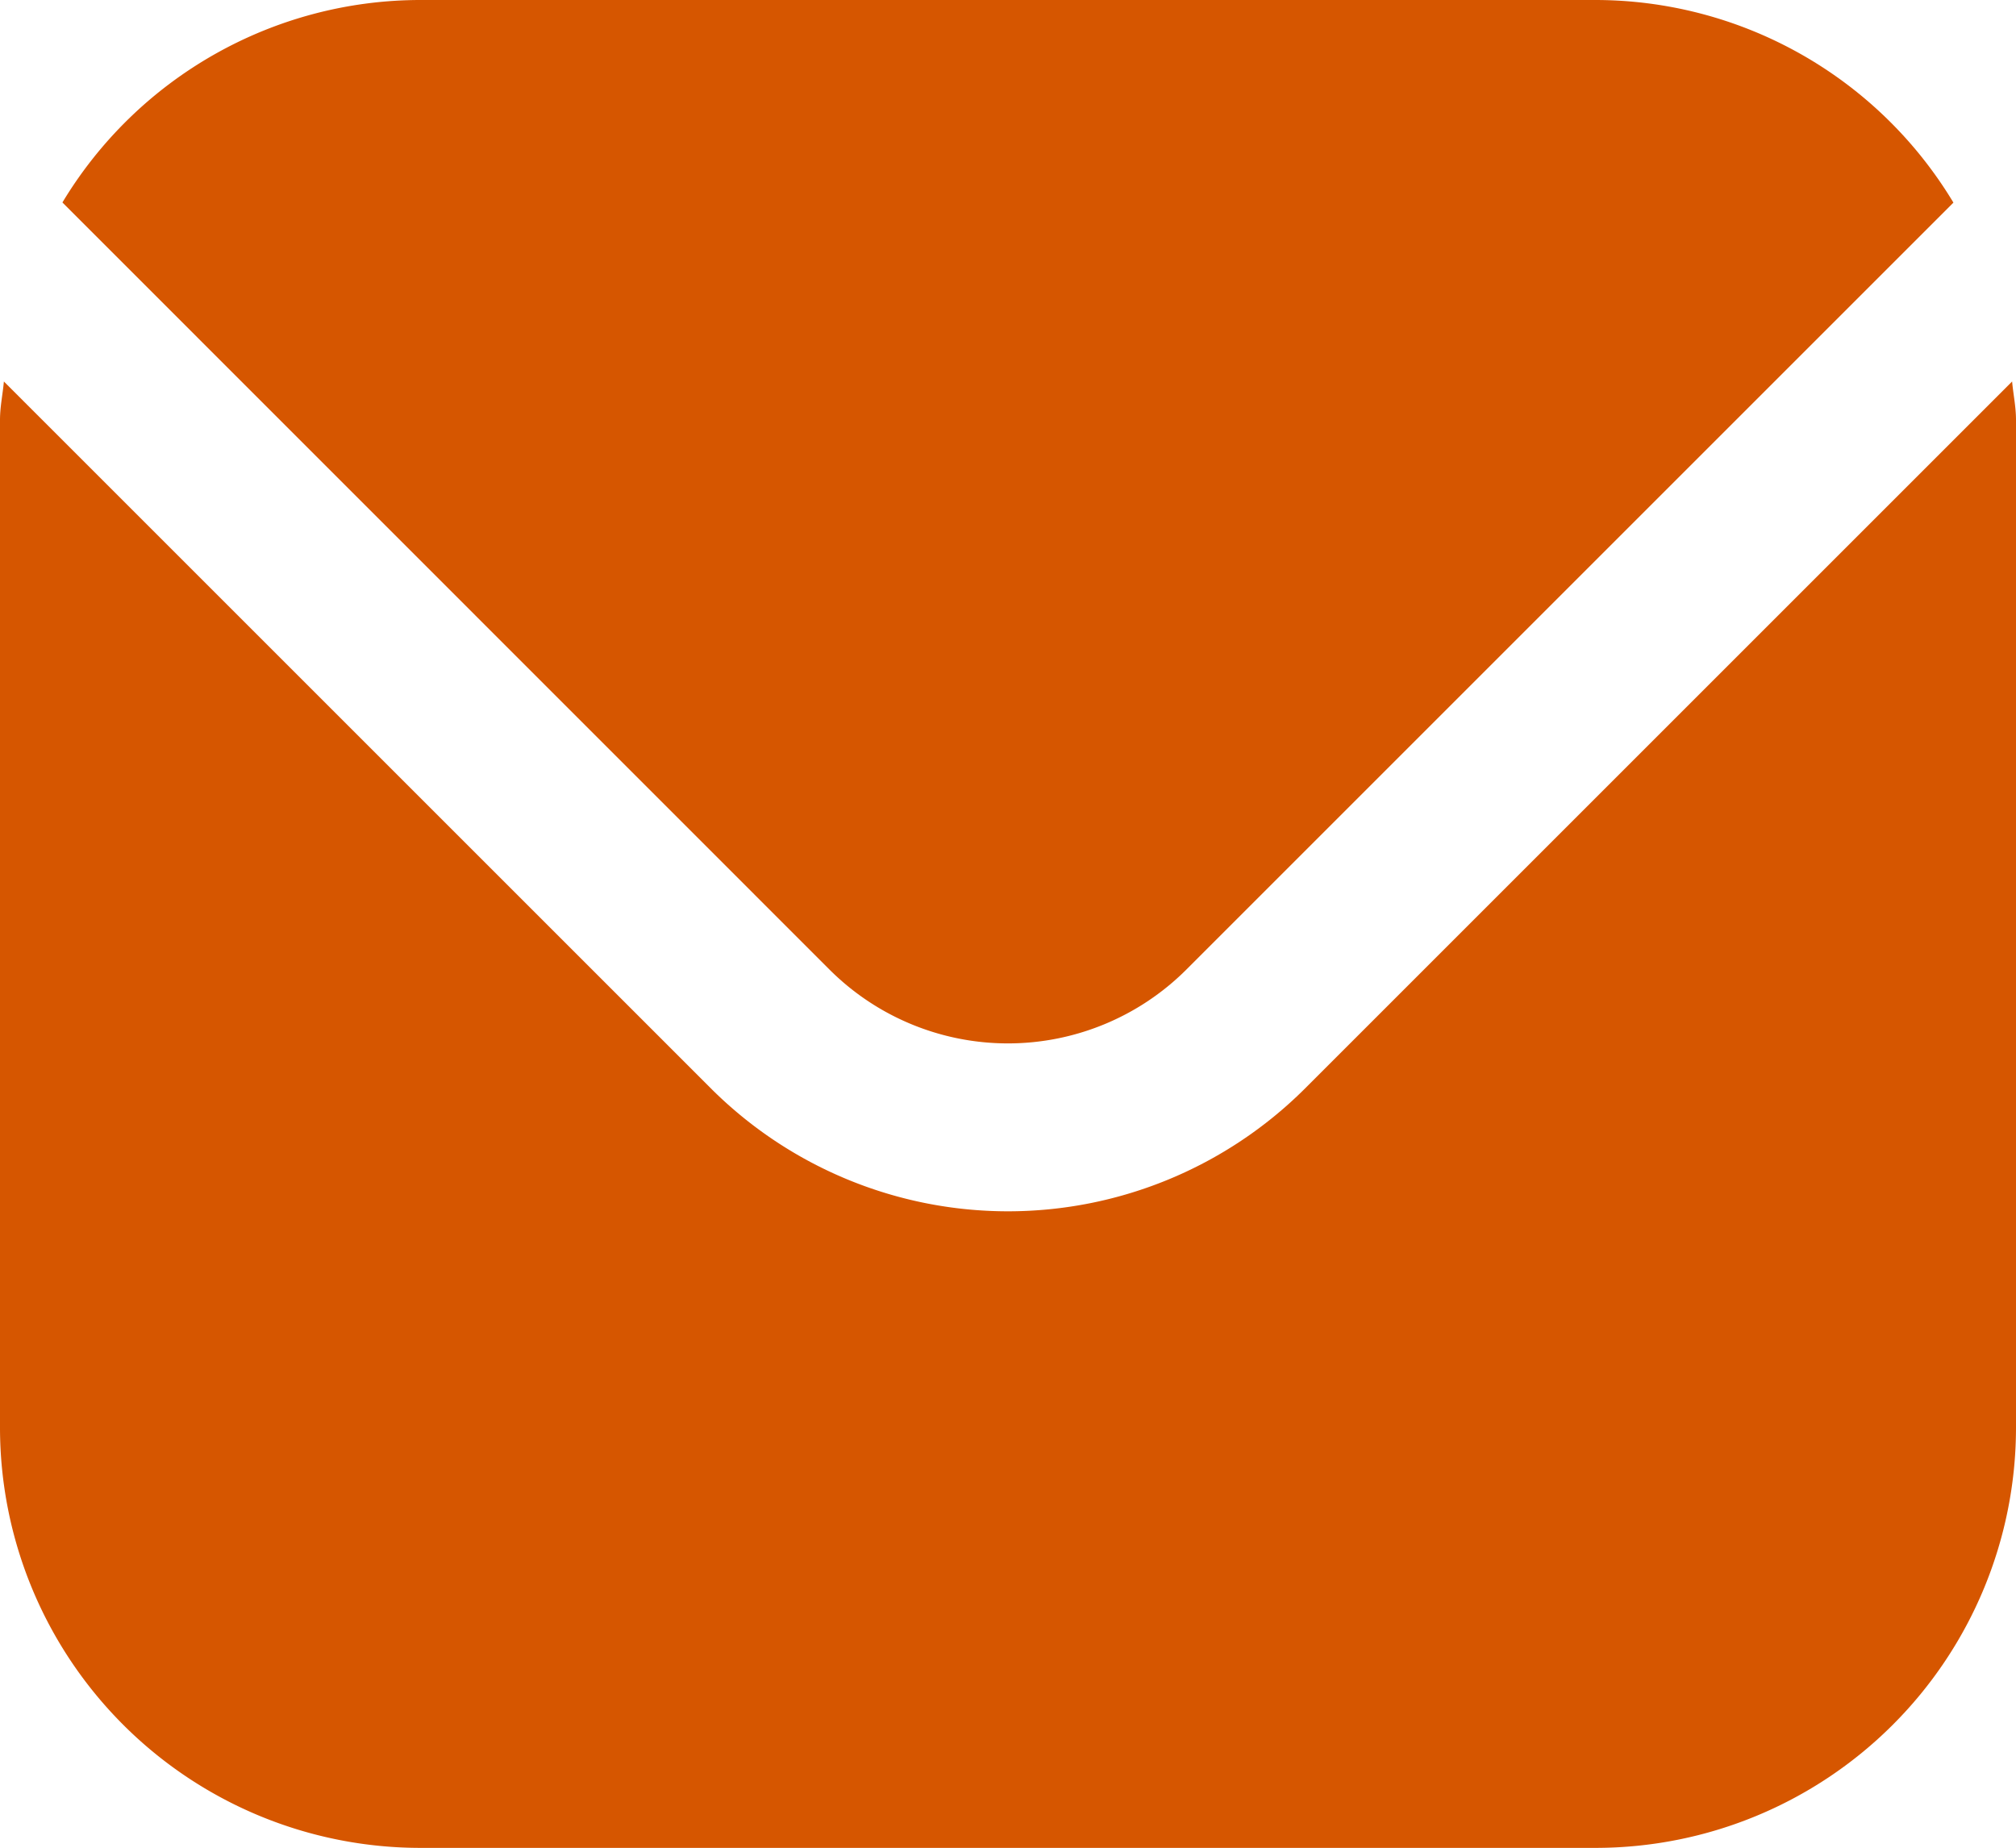
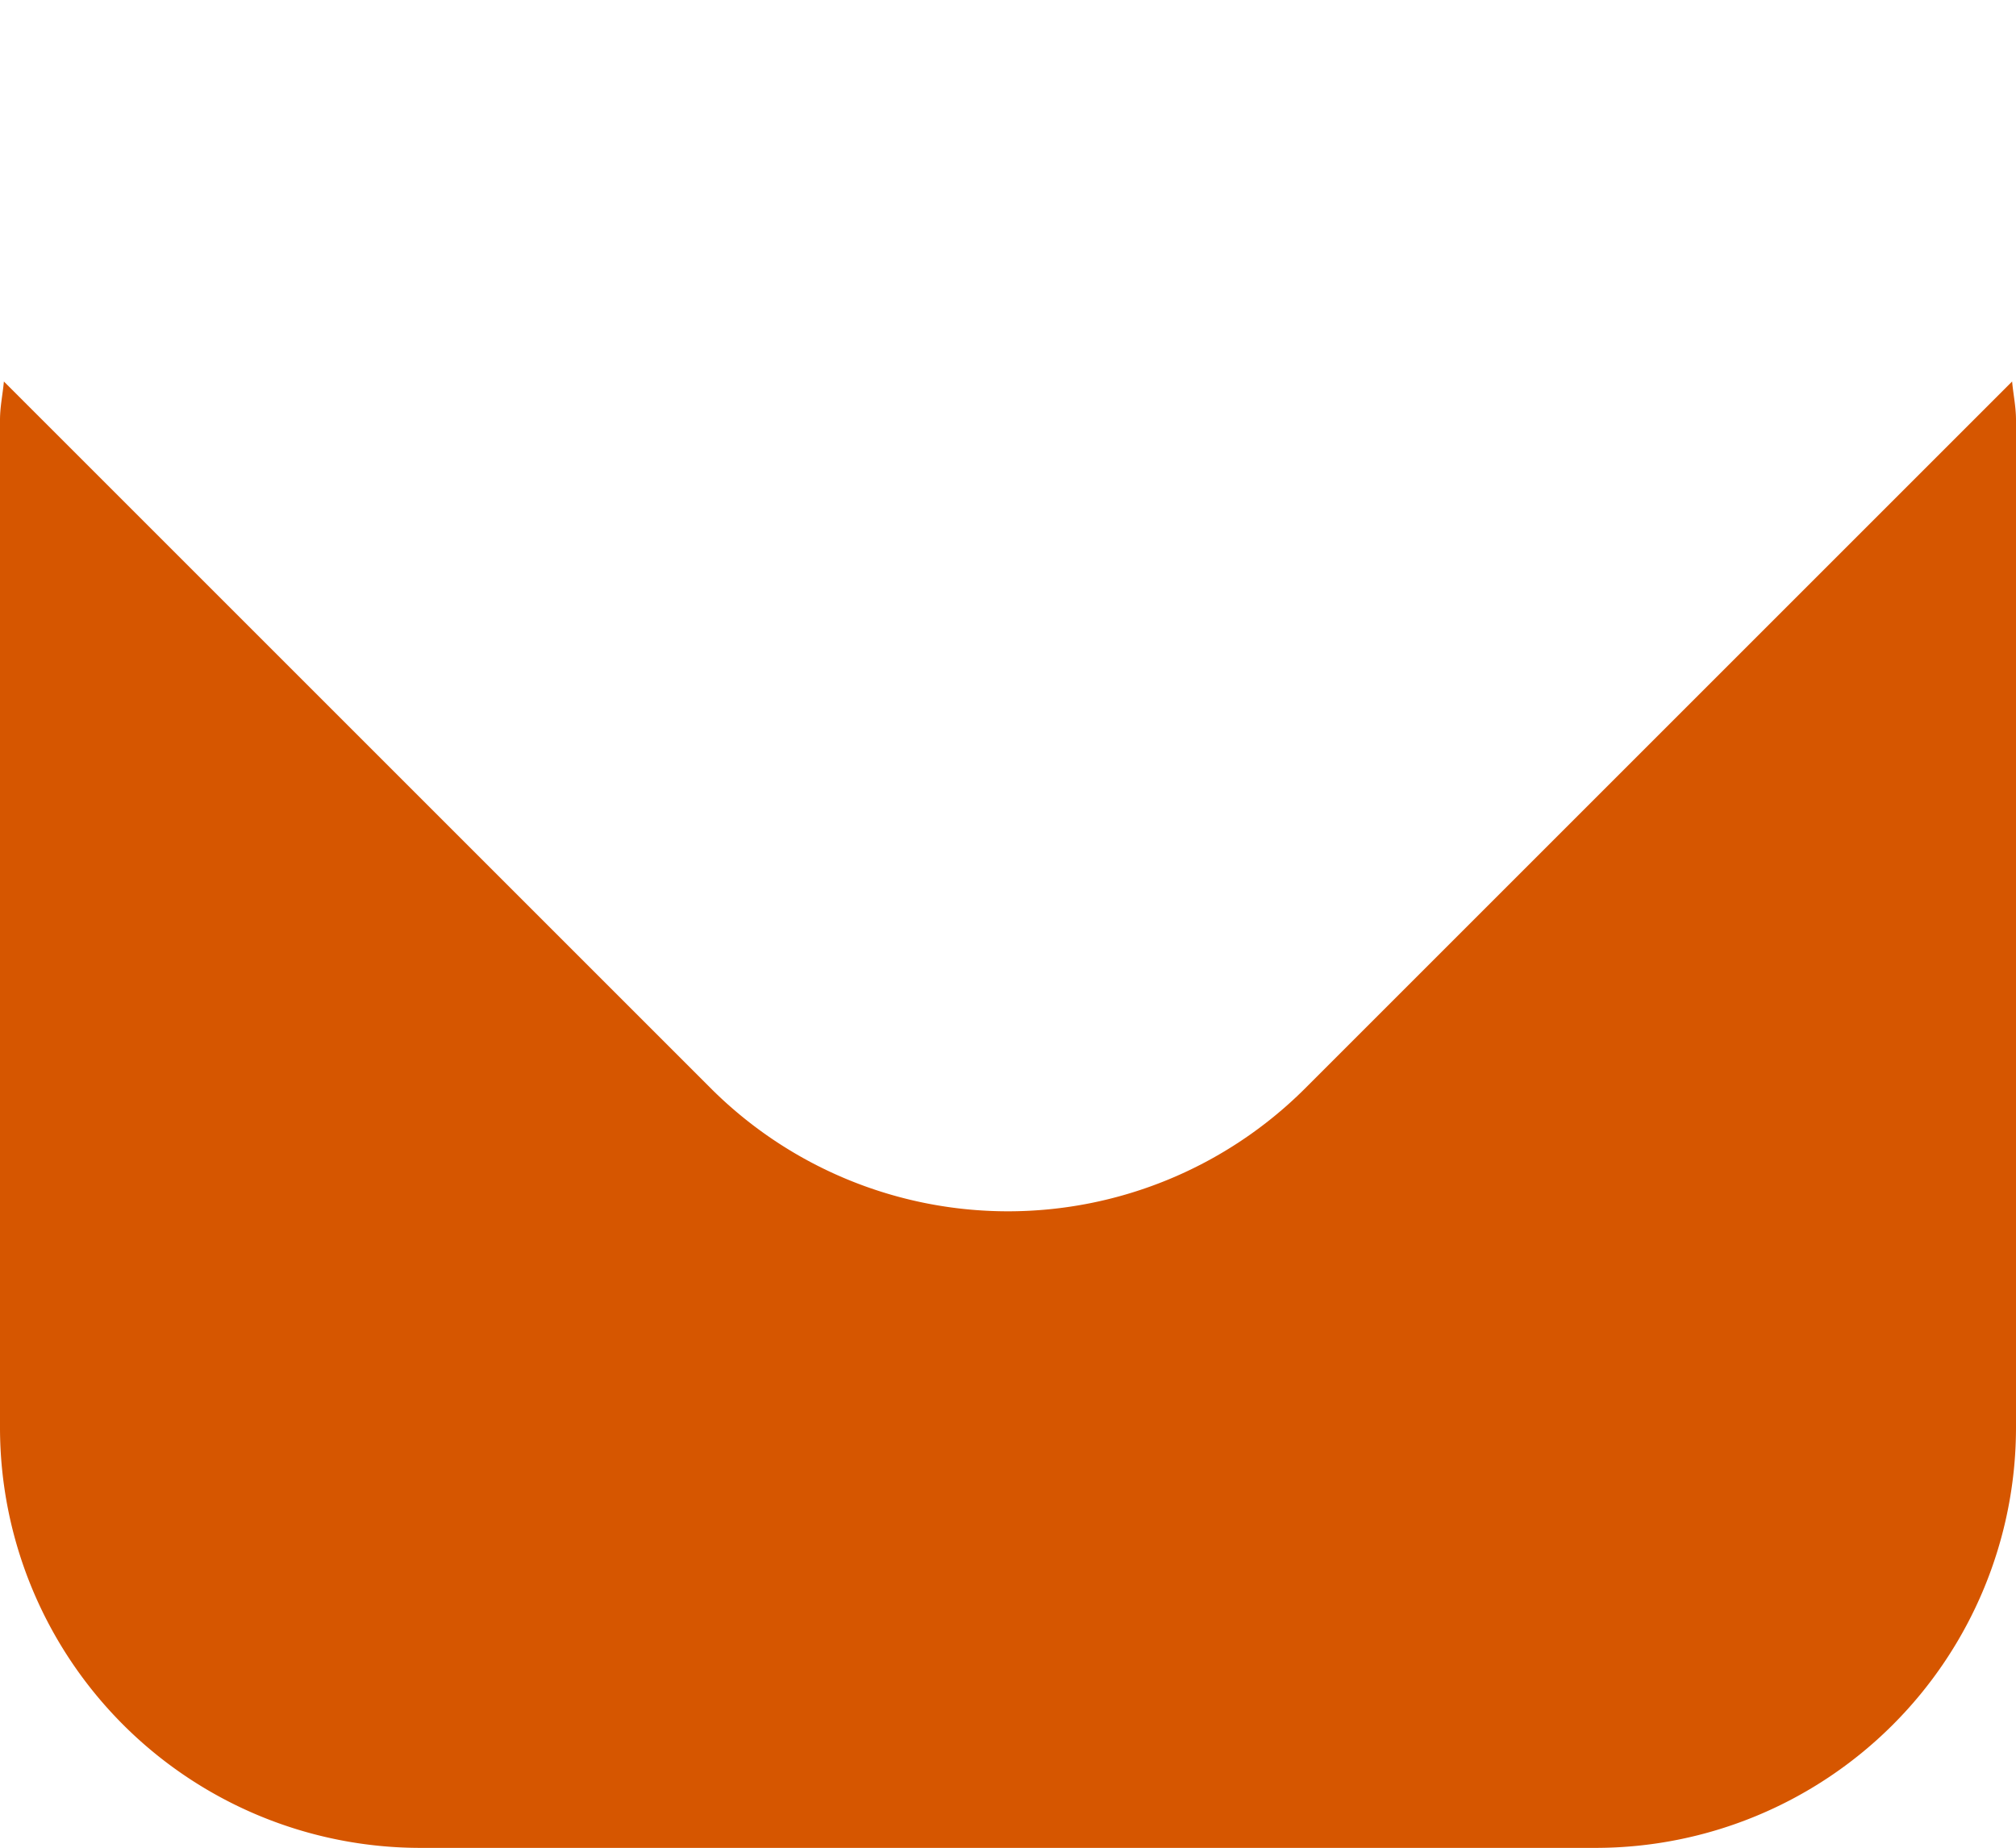
<svg xmlns="http://www.w3.org/2000/svg" width="13.5" height="12.375" viewBox="0 0 13.5 12.375">
  <g id="envelope" transform="translate(0 -1)">
    <path id="Path_180" data-name="Path 180" d="M13.474,5.542,8.739,10.277a2.816,2.816,0,0,1-3.978,0L.026,5.542C.018,5.631,0,5.711,0,5.8v6.75a2.816,2.816,0,0,0,2.813,2.813h7.875A2.816,2.816,0,0,0,13.5,12.55V5.8C13.5,5.711,13.482,5.631,13.474,5.542Z" transform="translate(0 -1.987)" fill="#d65600" />
-     <path id="Path_181" data-name="Path 181" d="M8.269,7.495l5.138-5.138A2.8,2.8,0,0,0,11.013,1H3.138A2.8,2.8,0,0,0,.744,2.356L5.882,7.495a1.691,1.691,0,0,0,2.387,0Z" transform="translate(-0.326)" fill="#d65600" />
  </g>
</svg>